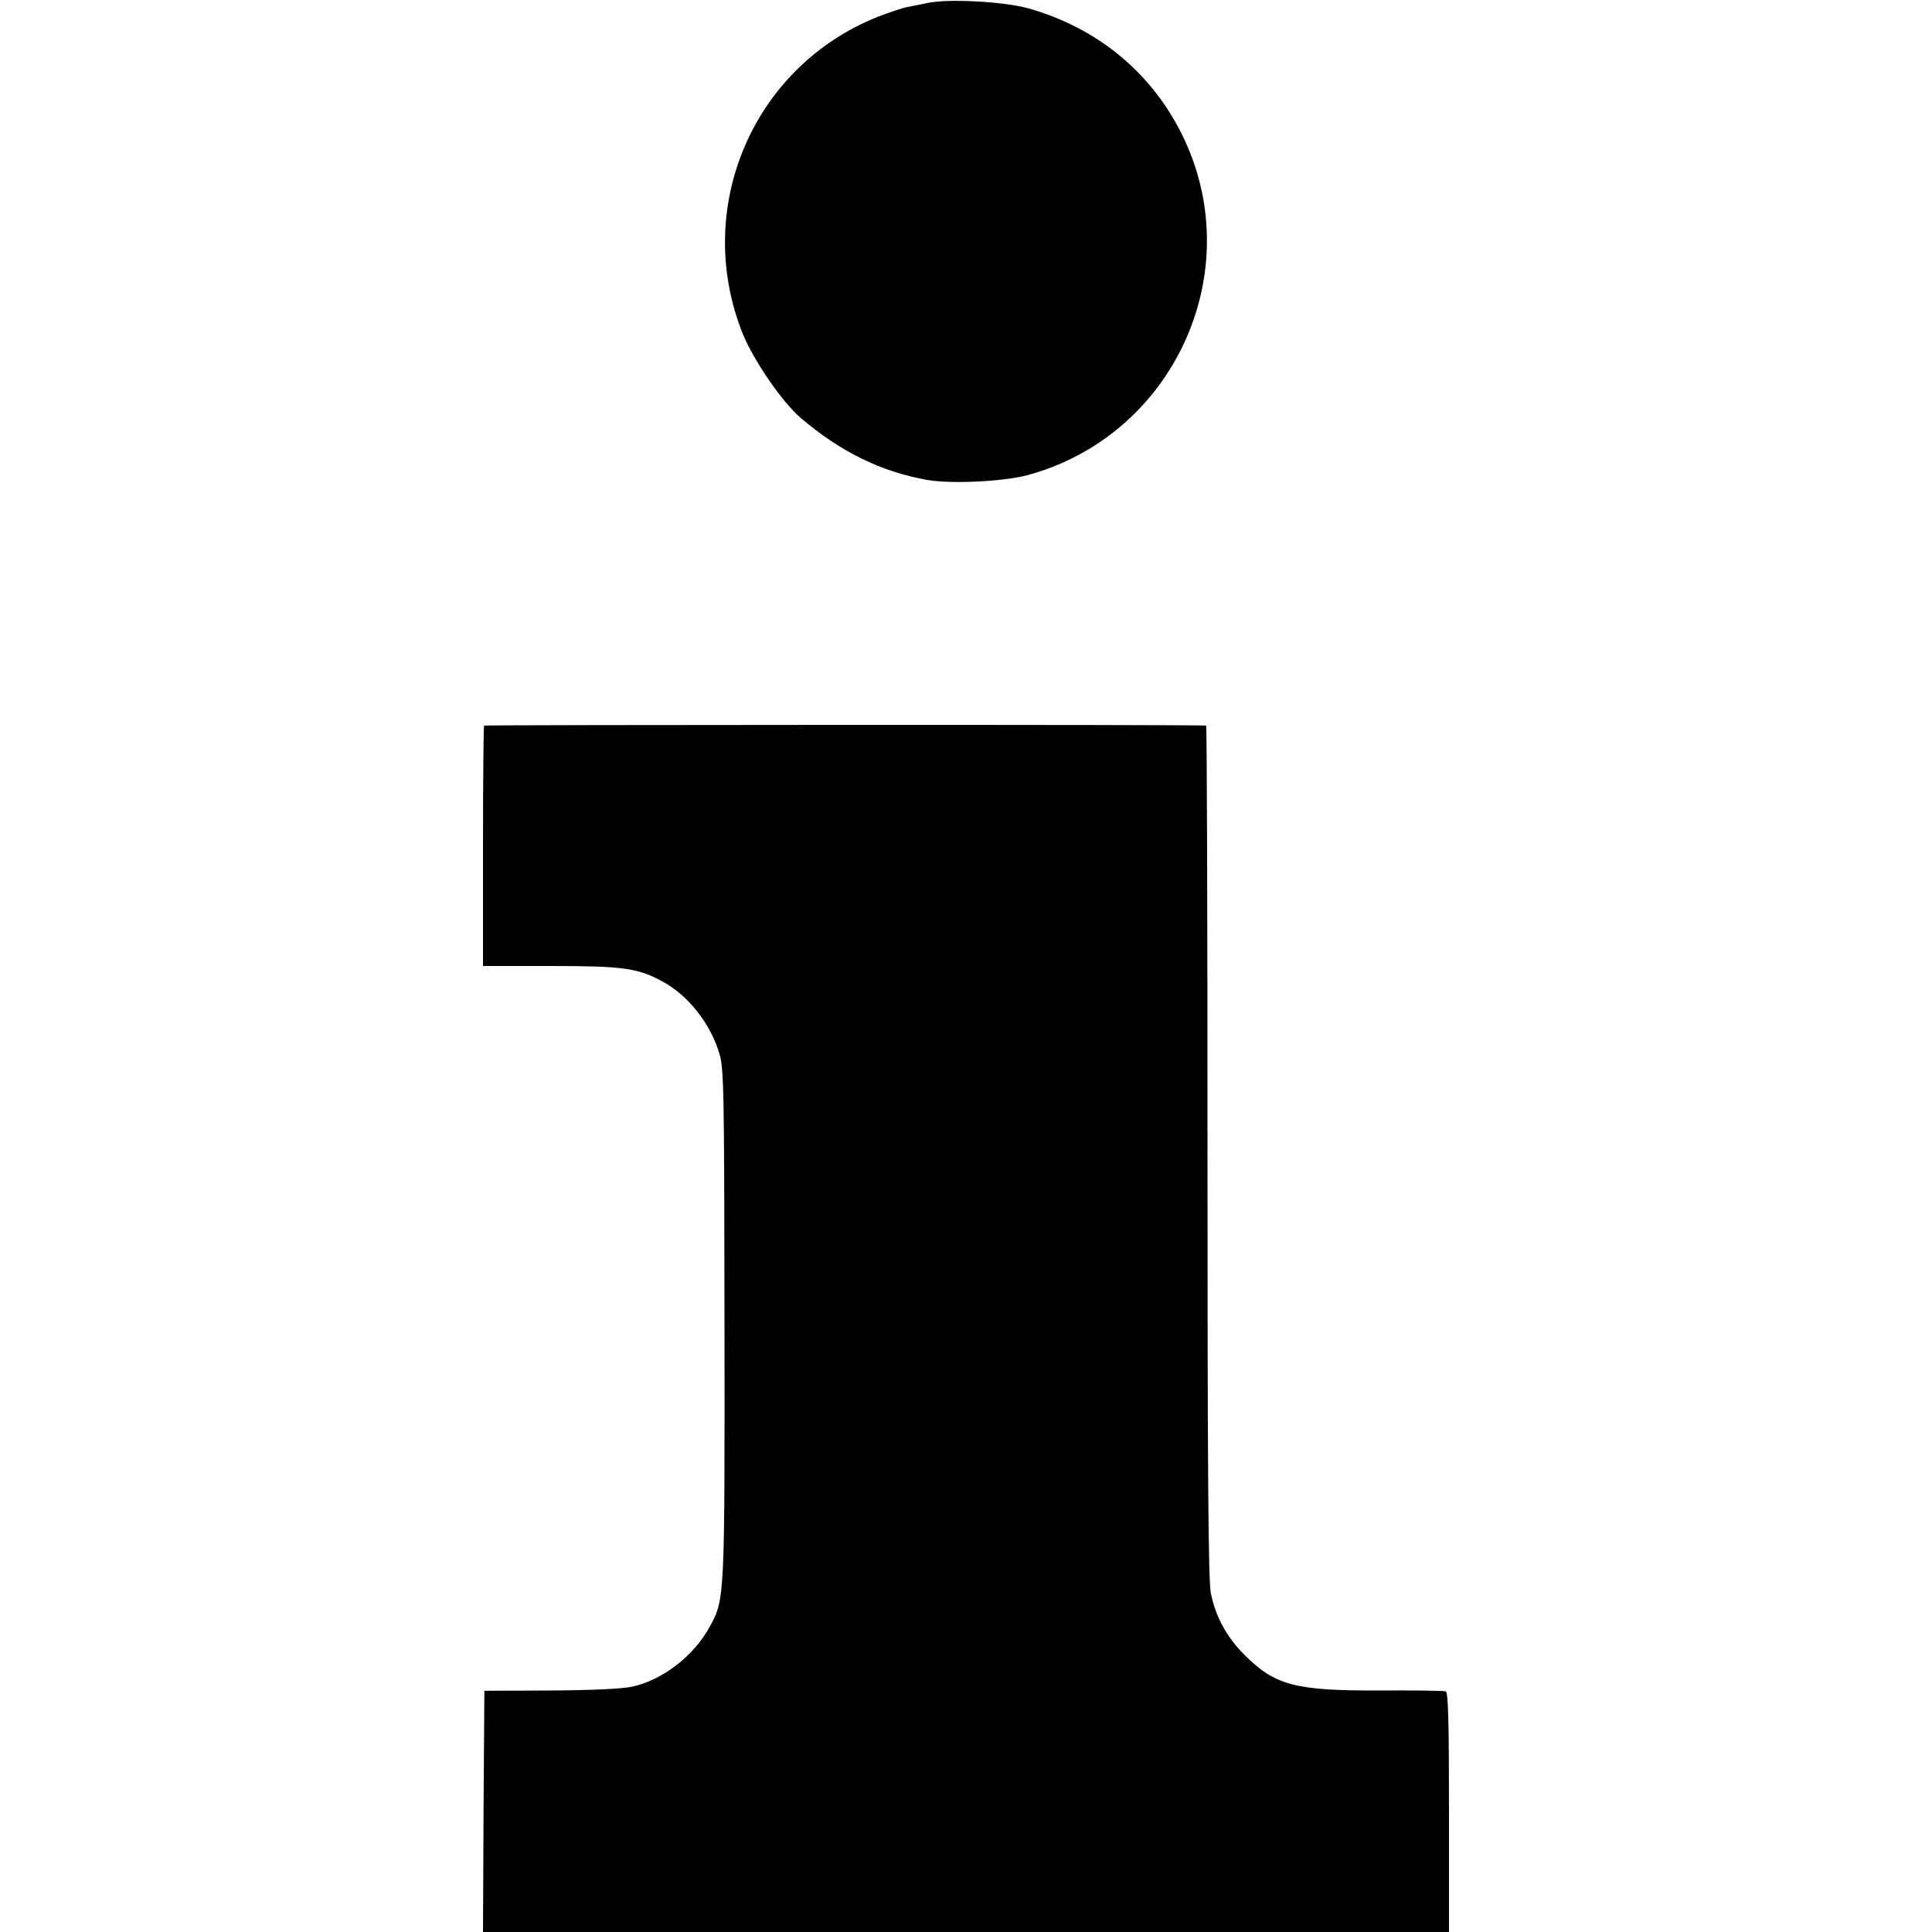
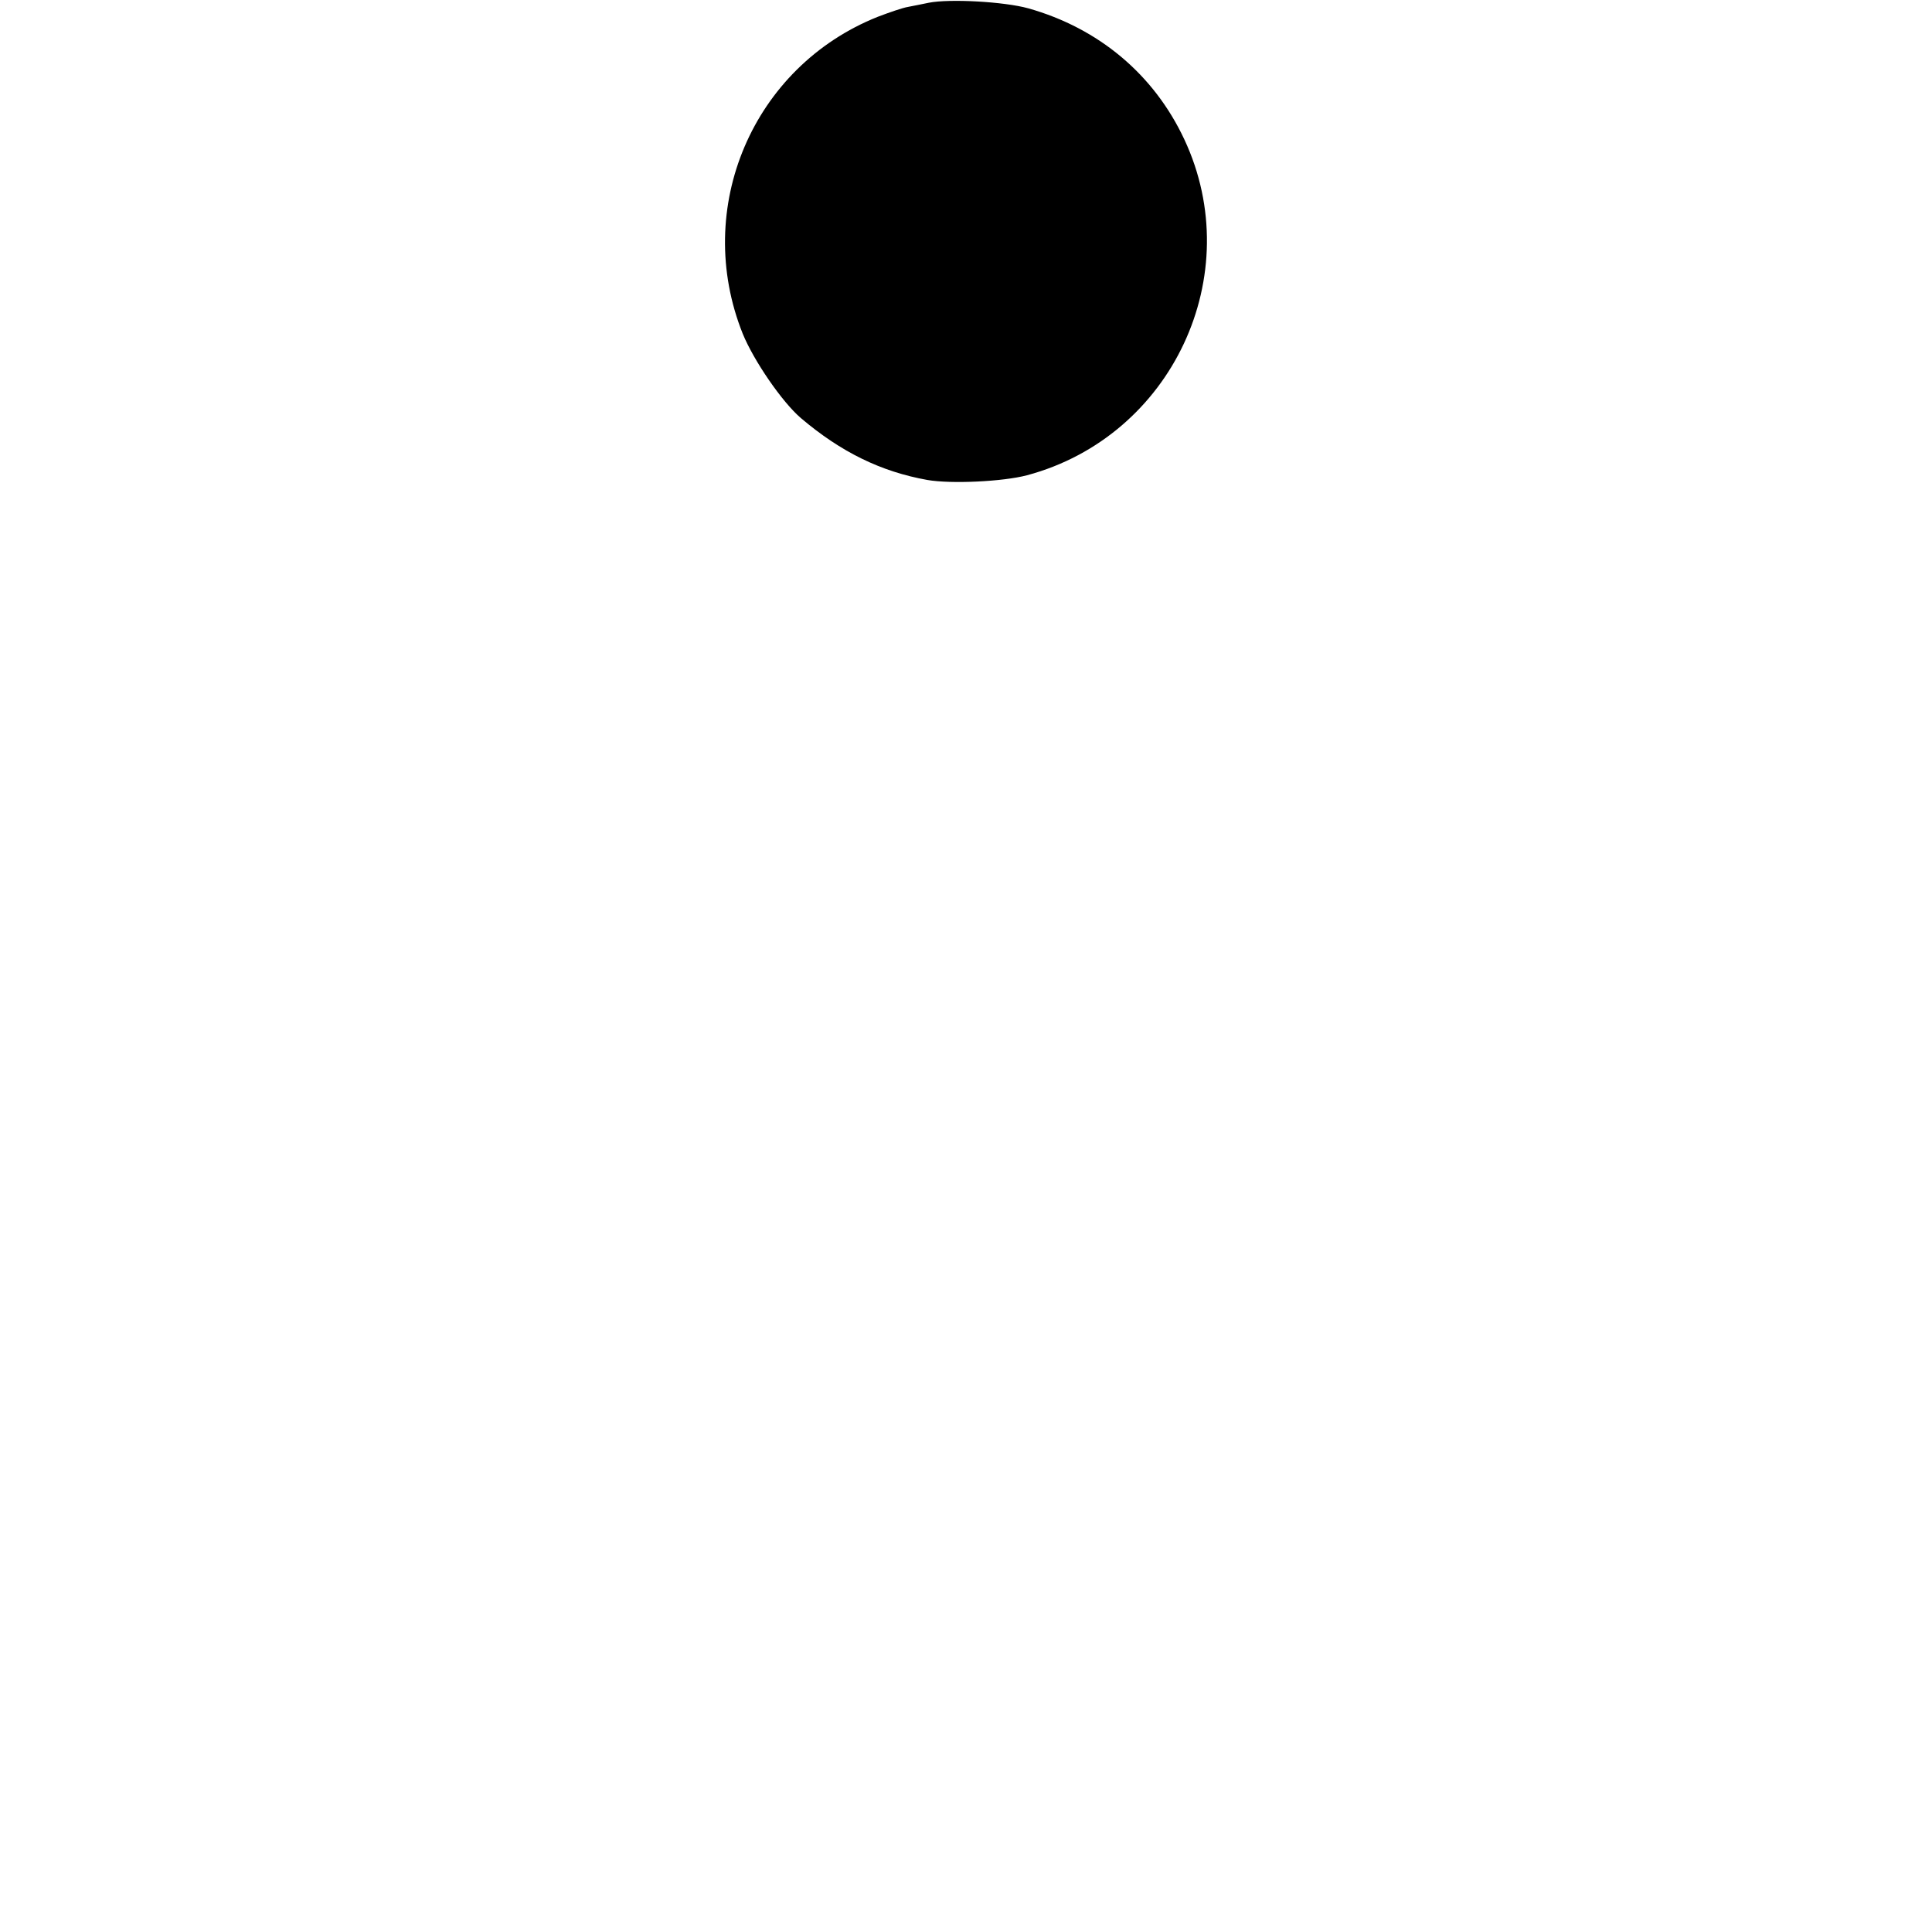
<svg xmlns="http://www.w3.org/2000/svg" version="1.0" width="700pt" height="700pt" viewBox="0 0 700 700" preserveAspectRatio="xMidYMid meet">
  <g transform="translate(0,700) scale(0.1,-0.1)" fill="#000000" stroke="none">
    <path d="M3365 6990 c-22 -5 -56 -11 -75 -15 -19 -3 -68 -20 -110 -36 -453 -181 -671 -693 -489 -1148 40 -98 143 -248 211 -306 145 -123 290 -194 458 -224 86 -15 274 -6 361 17 526 141 800 726 570 1217 -110 235 -310 403 -566 475 -87 24 -284 35 -360 20z" />
-     <path d="M1754 4371 c-2 -2 -4 -199 -4 -438 l0 -433 243 0 c264 0 318 -7 409 -57 92 -50 172 -152 204 -259 17 -54 18 -129 19 -979 1 -995 1 -1000 -53 -1098 -57 -106 -171 -194 -281 -218 -35 -8 -146 -13 -296 -14 l-240 -1 -3 -437 -2 -437 1750 0 1750 0 0 434 c0 338 -3 435 -12 438 -7 2 -114 4 -238 3 -308 -1 -381 18 -494 132 -62 63 -102 136 -119 221 -9 44 -12 444 -12 1600 0 848 -2 1543 -5 1543 -15 4 -2612 3 -2616 0z" />
  </g>
</svg>